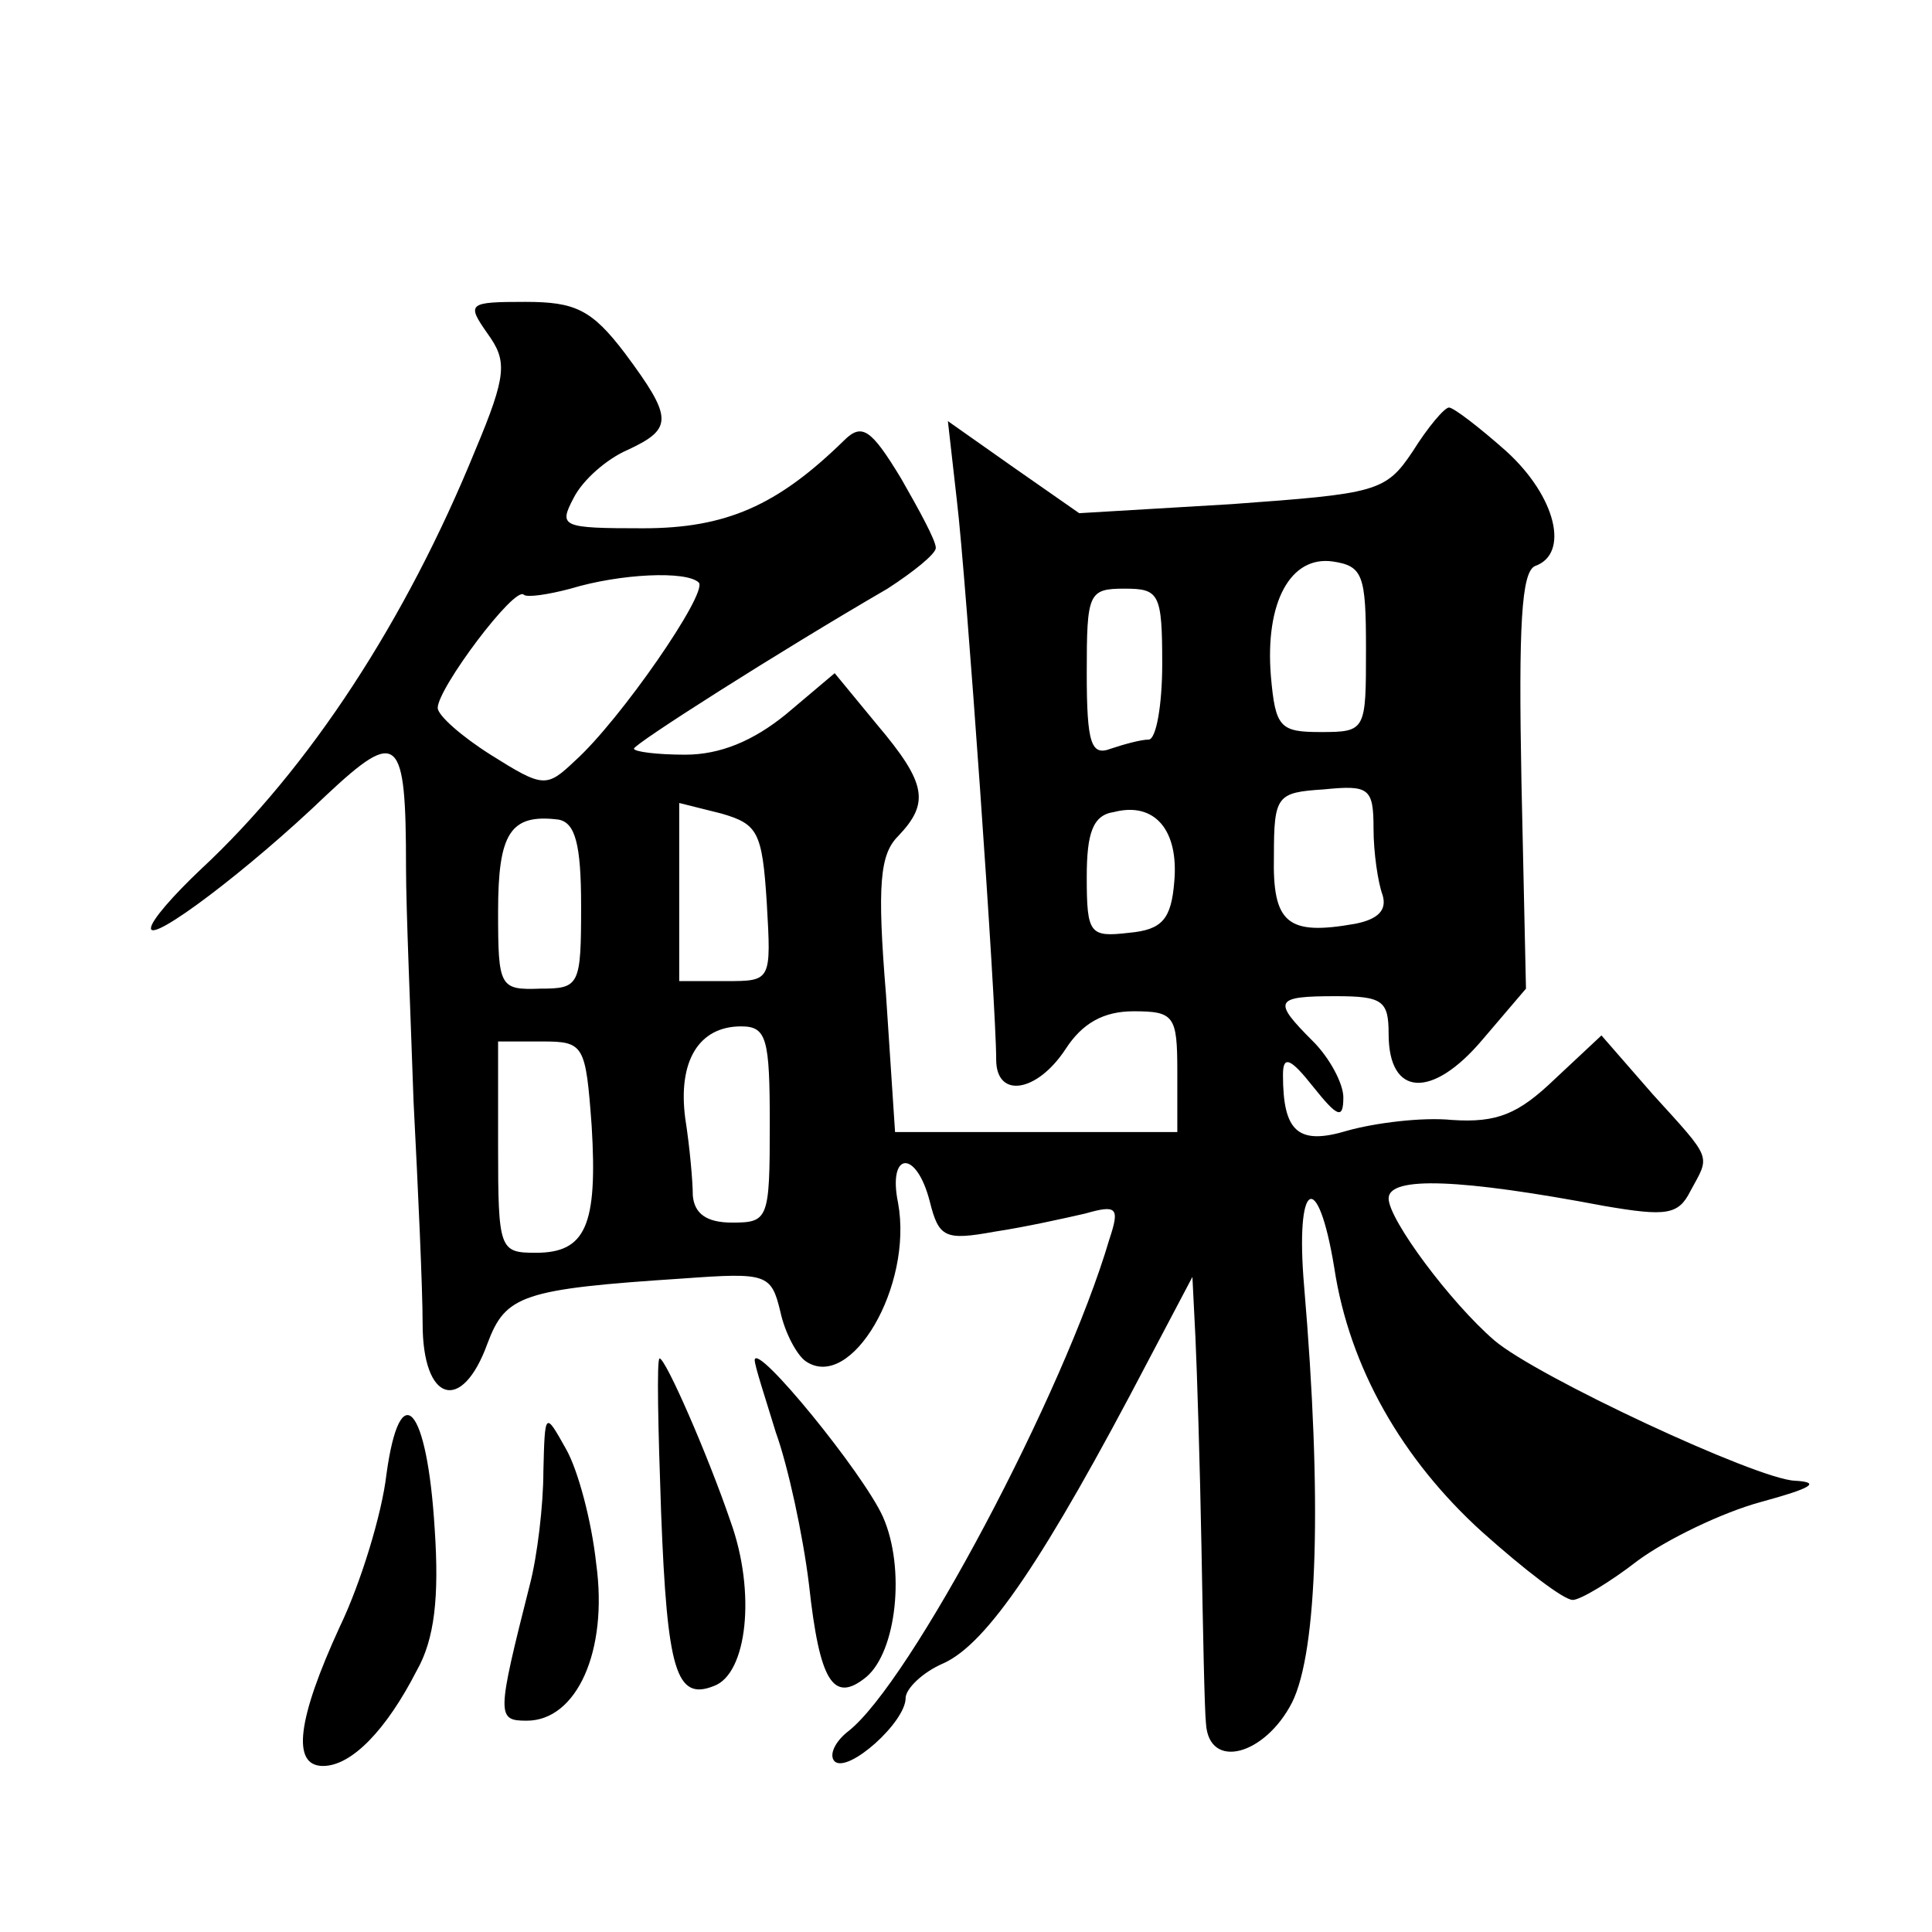
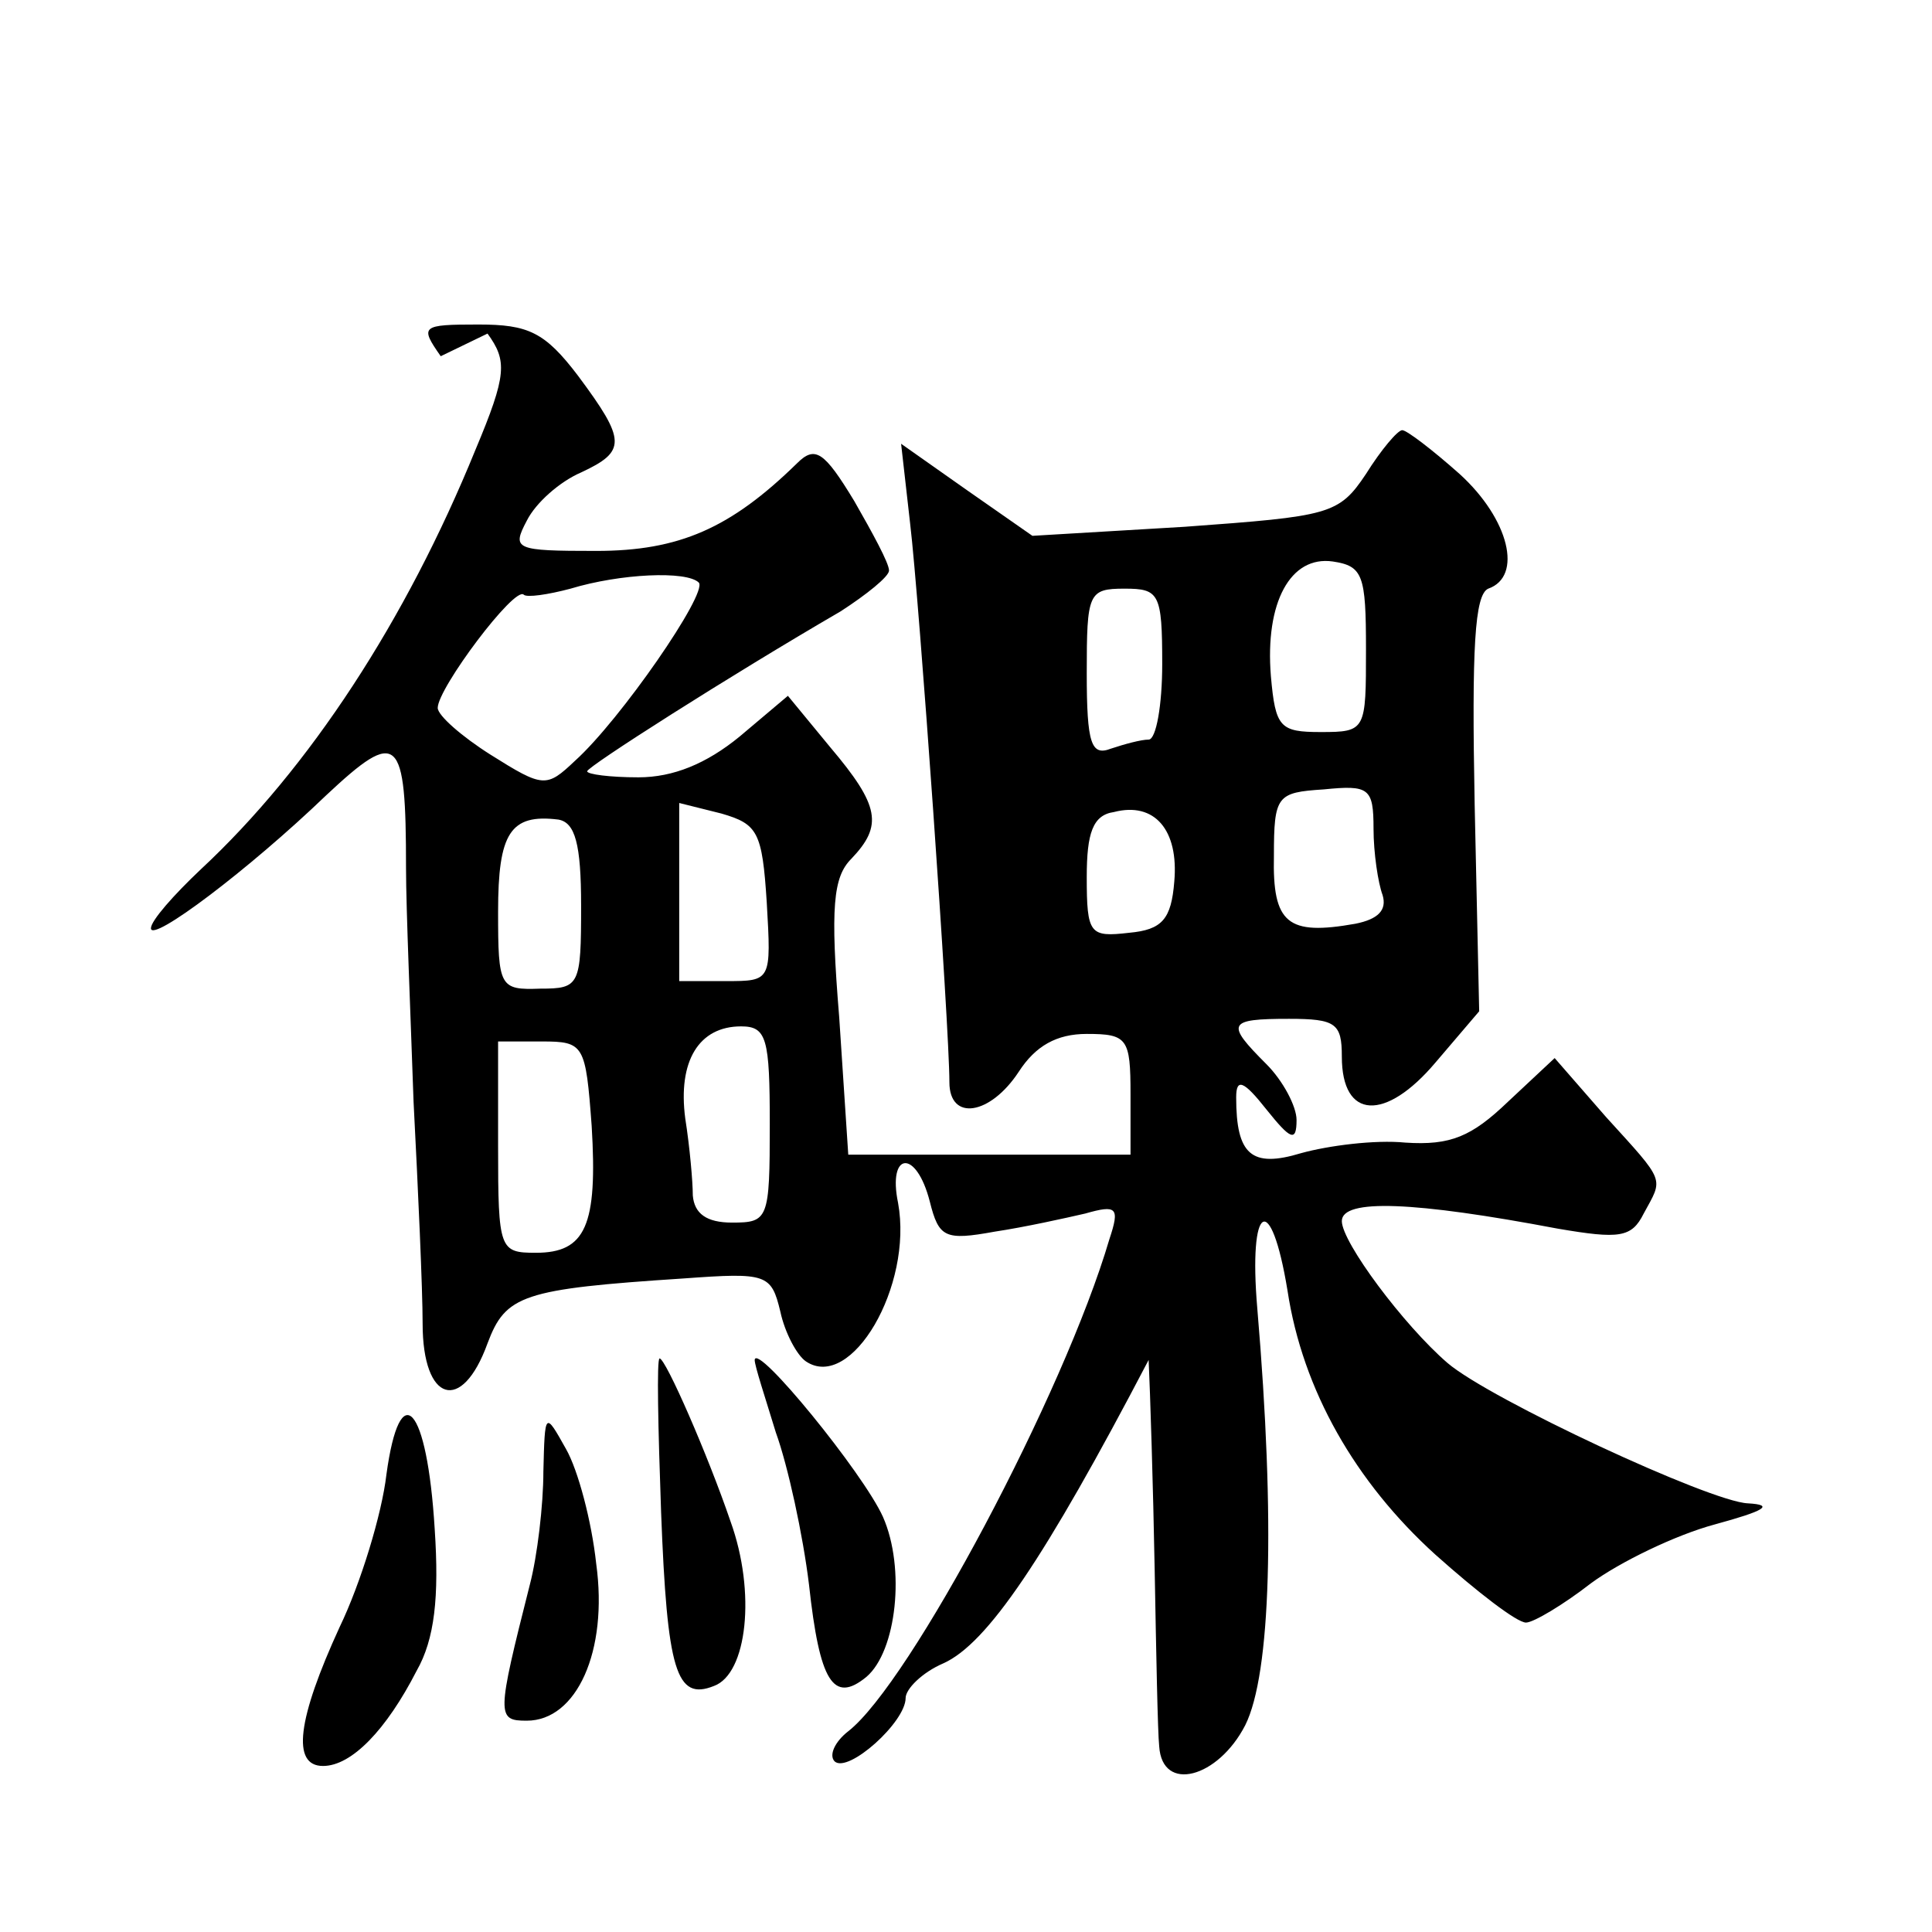
<svg xmlns="http://www.w3.org/2000/svg" version="1.0" width="128pt" height="128pt" viewBox="0 0 128 128" preserveAspectRatio="xMidYMid meet">
  <g transform="translate(0,128) scale(0.1,-0.1)" fill="#0" stroke="none">
-     <path d="M323 1059 c13 -18 13 -27 -8 -77 -46 -113 -110 -211 -182 -278 -18 -17 -33 -34 -33 -39 0 -10 65 39 116 88 48 45 53 40 53 -48 0 -27 3 -97 5 -155 3 -58 6 -124 6 -147 0 -52 26 -60 43 -13 12 32 23 36 130 43 55 4 58 3 64 -22 3 -14 11 -29 17 -33 30 -20 71 50 61 105 -7 34 12 36 21 1 6 -24 10 -26 43 -20 20 3 47 9 60 12 21 6 23 4 16 -17 -30 -102 -132 -294 -173 -326 -9 -7 -13 -16 -9 -20 9 -8 47 26 47 42 0 6 11 17 25 23 29 13 67 69 136 201 l29 55 2 -40 c1 -21 3 -84 4 -139 1 -55 2 -108 3 -117 2 -31 39 -21 57 14 17 34 20 135 8 276 -6 70 9 79 20 12 10 -66 45 -127 98 -175 28 -25 54 -45 60 -45 5 0 25 12 43 26 19 14 56 32 82 39 33 9 40 13 22 14 -25 1 -171 69 -199 93 -29 25 -70 80 -70 94 0 15 48 13 143 -5 41 -7 49 -6 57 10 13 24 15 20 -25 64 l-34 39 -31 -29 c-24 -23 -38 -29 -68 -27 -20 2 -51 -2 -69 -7 -33 -10 -43 -1 -43 37 0 13 5 11 20 -8 16 -20 20 -22 20 -7 0 9 -9 26 -20 37 -27 27 -26 30 15 30 31 0 35 -3 35 -25 0 -42 29 -43 62 -4 l29 34 -3 137 c-2 104 0 139 9 143 23 8 14 46 -19 76 -18 16 -35 29 -38 29 -3 0 -14 -13 -24 -29 -18 -27 -24 -28 -120 -35 l-101 -6 -43 30 -44 31 6 -53 c6 -50 26 -333 26 -370 0 -26 27 -22 46 7 11 17 25 25 45 25 27 0 29 -3 29 -40 l0 -40 -94 0 -93 0 -6 91 c-6 73 -4 93 8 105 21 22 19 35 -14 74 l-28 34 -32 -27 c-22 -18 -44 -27 -67 -27 -19 0 -34 2 -34 4 0 3 94 63 168 106 17 11 32 23 32 27 0 5 -11 25 -23 46 -20 33 -26 37 -38 25 -44 -43 -78 -58 -133 -58 -54 0 -56 1 -46 20 6 12 22 26 36 32 30 14 30 21 -2 64 -22 29 -33 34 -66 34 -38 0 -39 -1 -25 -21z m582 -209 c0 -54 0 -55 -30 -55 -27 0 -30 3 -33 37 -4 49 13 80 41 76 20 -3 22 -9 22 -58z m-442 44 c6 -7 -52 -91 -82 -118 -19 -18 -21 -18 -56 4 -19 12 -35 26 -35 31 0 13 51 81 57 75 2 -2 16 0 31 4 33 10 77 12 85 4z m307 -54 c0 -27 -4 -50 -9 -50 -5 0 -16 -3 -25 -6 -13 -5 -16 3 -16 50 0 53 1 56 25 56 23 0 25 -3 25 -50z m140 -109 c0 -16 3 -36 6 -44 3 -10 -3 -16 -18 -19 -45 -8 -55 0 -54 45 0 40 2 42 33 44 30 3 33 1 33 -26z m-402 -49 c3 -52 3 -52 -27 -52 l-31 0 0 59 0 59 28 -7 c24 -7 27 -12 30 -59z m270 14 c-2 -25 -8 -32 -30 -34 -26 -3 -28 -1 -28 37 0 29 4 41 18 43 27 7 43 -12 40 -46z m-393 -16 c0 -53 -1 -55 -27 -55 -27 -1 -28 1 -28 51 0 52 8 65 40 61 11 -2 15 -16 15 -57z m125 -145 c0 -63 -1 -65 -25 -65 -17 0 -25 6 -26 18 0 9 -2 32 -5 51 -5 38 9 61 37 61 17 0 19 -8 19 -65z m-118 -1 c4 -66 -4 -84 -37 -84 -24 0 -25 2 -25 70 l0 70 29 0 c28 0 29 -2 33 -56z M438 278 c4 -105 10 -125 35 -115 22 8 28 62 11 109 -15 44 -43 108 -47 108 -2 0 -1 -46 1 -102z M500 379 c0 -4 7 -25 14 -48 8 -22 18 -68 22 -101 7 -64 16 -79 38 -61 20 17 26 72 11 106 -13 29 -84 116 -85 104z M256 303 c-3 -26 -17 -72 -31 -101 -28 -61 -32 -92 -11 -92 19 0 42 24 62 63 12 21 15 49 12 94 -5 82 -23 102 -32 36z M360 305 c0 -22 -4 -56 -9 -75 -22 -87 -22 -90 -2 -90 33 0 54 46 46 104 -3 28 -12 62 -20 76 -14 25 -14 25 -15 -15z" />
+     <path d="M323 1059 c13 -18 13 -27 -8 -77 -46 -113 -110 -211 -182 -278 -18 -17 -33 -34 -33 -39 0 -10 65 39 116 88 48 45 53 40 53 -48 0 -27 3 -97 5 -155 3 -58 6 -124 6 -147 0 -52 26 -60 43 -13 12 32 23 36 130 43 55 4 58 3 64 -22 3 -14 11 -29 17 -33 30 -20 71 50 61 105 -7 34 12 36 21 1 6 -24 10 -26 43 -20 20 3 47 9 60 12 21 6 23 4 16 -17 -30 -102 -132 -294 -173 -326 -9 -7 -13 -16 -9 -20 9 -8 47 26 47 42 0 6 11 17 25 23 29 13 67 69 136 201 c1 -21 3 -84 4 -139 1 -55 2 -108 3 -117 2 -31 39 -21 57 14 17 34 20 135 8 276 -6 70 9 79 20 12 10 -66 45 -127 98 -175 28 -25 54 -45 60 -45 5 0 25 12 43 26 19 14 56 32 82 39 33 9 40 13 22 14 -25 1 -171 69 -199 93 -29 25 -70 80 -70 94 0 15 48 13 143 -5 41 -7 49 -6 57 10 13 24 15 20 -25 64 l-34 39 -31 -29 c-24 -23 -38 -29 -68 -27 -20 2 -51 -2 -69 -7 -33 -10 -43 -1 -43 37 0 13 5 11 20 -8 16 -20 20 -22 20 -7 0 9 -9 26 -20 37 -27 27 -26 30 15 30 31 0 35 -3 35 -25 0 -42 29 -43 62 -4 l29 34 -3 137 c-2 104 0 139 9 143 23 8 14 46 -19 76 -18 16 -35 29 -38 29 -3 0 -14 -13 -24 -29 -18 -27 -24 -28 -120 -35 l-101 -6 -43 30 -44 31 6 -53 c6 -50 26 -333 26 -370 0 -26 27 -22 46 7 11 17 25 25 45 25 27 0 29 -3 29 -40 l0 -40 -94 0 -93 0 -6 91 c-6 73 -4 93 8 105 21 22 19 35 -14 74 l-28 34 -32 -27 c-22 -18 -44 -27 -67 -27 -19 0 -34 2 -34 4 0 3 94 63 168 106 17 11 32 23 32 27 0 5 -11 25 -23 46 -20 33 -26 37 -38 25 -44 -43 -78 -58 -133 -58 -54 0 -56 1 -46 20 6 12 22 26 36 32 30 14 30 21 -2 64 -22 29 -33 34 -66 34 -38 0 -39 -1 -25 -21z m582 -209 c0 -54 0 -55 -30 -55 -27 0 -30 3 -33 37 -4 49 13 80 41 76 20 -3 22 -9 22 -58z m-442 44 c6 -7 -52 -91 -82 -118 -19 -18 -21 -18 -56 4 -19 12 -35 26 -35 31 0 13 51 81 57 75 2 -2 16 0 31 4 33 10 77 12 85 4z m307 -54 c0 -27 -4 -50 -9 -50 -5 0 -16 -3 -25 -6 -13 -5 -16 3 -16 50 0 53 1 56 25 56 23 0 25 -3 25 -50z m140 -109 c0 -16 3 -36 6 -44 3 -10 -3 -16 -18 -19 -45 -8 -55 0 -54 45 0 40 2 42 33 44 30 3 33 1 33 -26z m-402 -49 c3 -52 3 -52 -27 -52 l-31 0 0 59 0 59 28 -7 c24 -7 27 -12 30 -59z m270 14 c-2 -25 -8 -32 -30 -34 -26 -3 -28 -1 -28 37 0 29 4 41 18 43 27 7 43 -12 40 -46z m-393 -16 c0 -53 -1 -55 -27 -55 -27 -1 -28 1 -28 51 0 52 8 65 40 61 11 -2 15 -16 15 -57z m125 -145 c0 -63 -1 -65 -25 -65 -17 0 -25 6 -26 18 0 9 -2 32 -5 51 -5 38 9 61 37 61 17 0 19 -8 19 -65z m-118 -1 c4 -66 -4 -84 -37 -84 -24 0 -25 2 -25 70 l0 70 29 0 c28 0 29 -2 33 -56z M438 278 c4 -105 10 -125 35 -115 22 8 28 62 11 109 -15 44 -43 108 -47 108 -2 0 -1 -46 1 -102z M500 379 c0 -4 7 -25 14 -48 8 -22 18 -68 22 -101 7 -64 16 -79 38 -61 20 17 26 72 11 106 -13 29 -84 116 -85 104z M256 303 c-3 -26 -17 -72 -31 -101 -28 -61 -32 -92 -11 -92 19 0 42 24 62 63 12 21 15 49 12 94 -5 82 -23 102 -32 36z M360 305 c0 -22 -4 -56 -9 -75 -22 -87 -22 -90 -2 -90 33 0 54 46 46 104 -3 28 -12 62 -20 76 -14 25 -14 25 -15 -15z" />
  </g>
</svg>